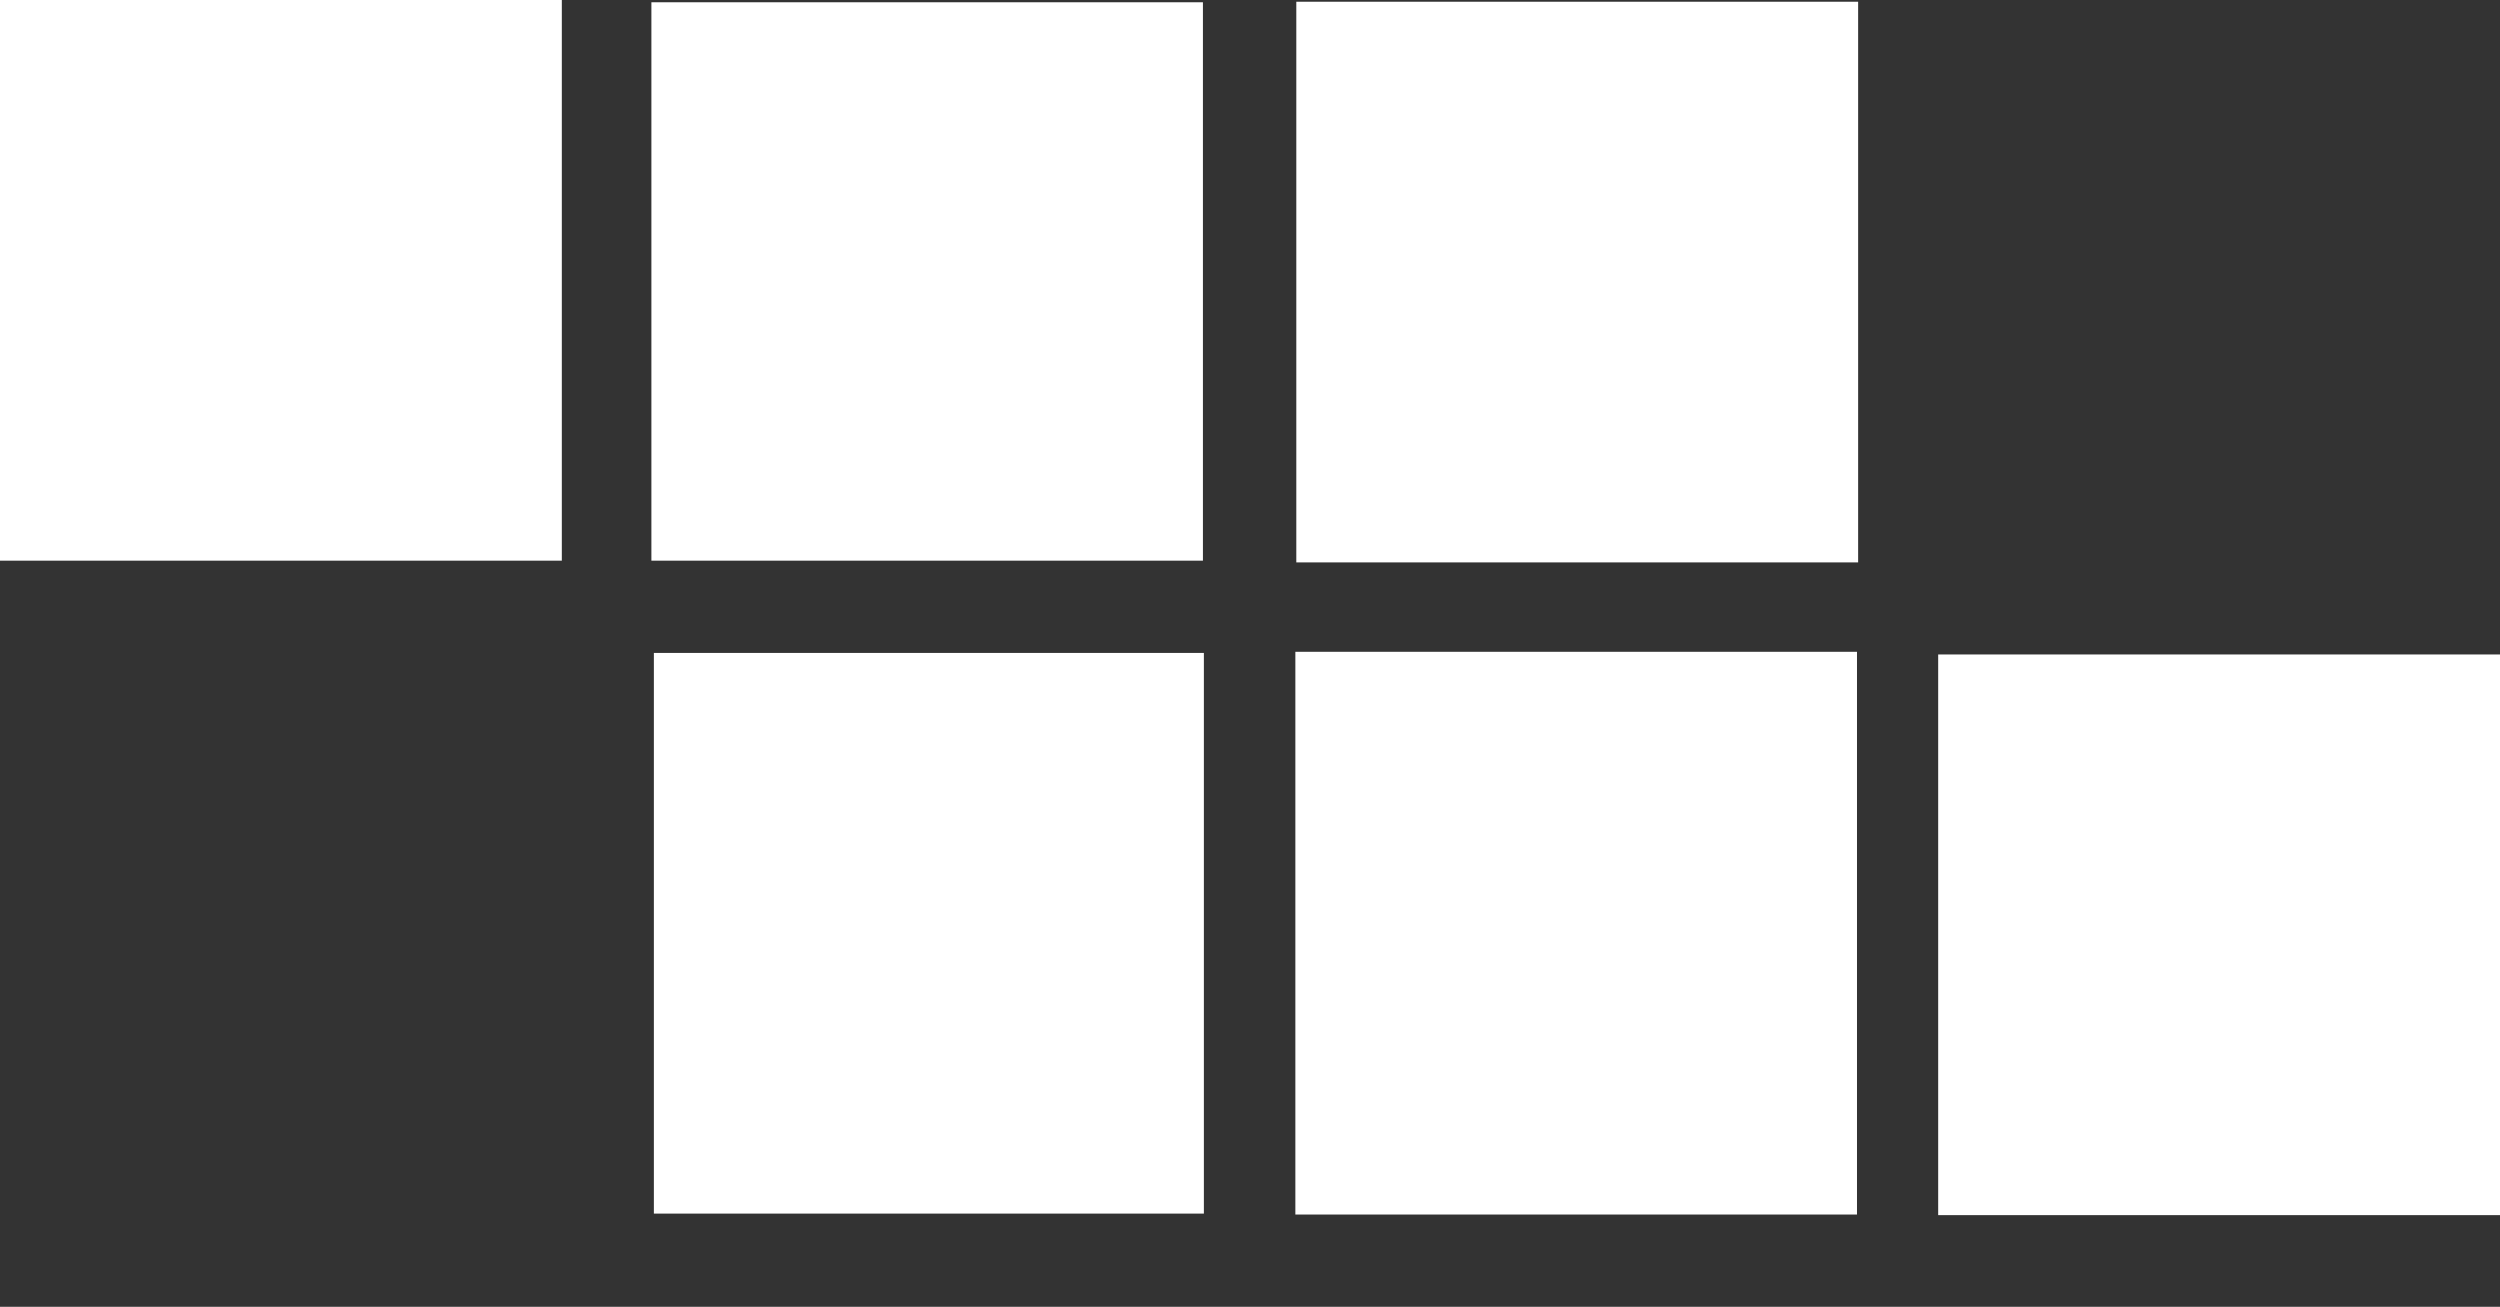
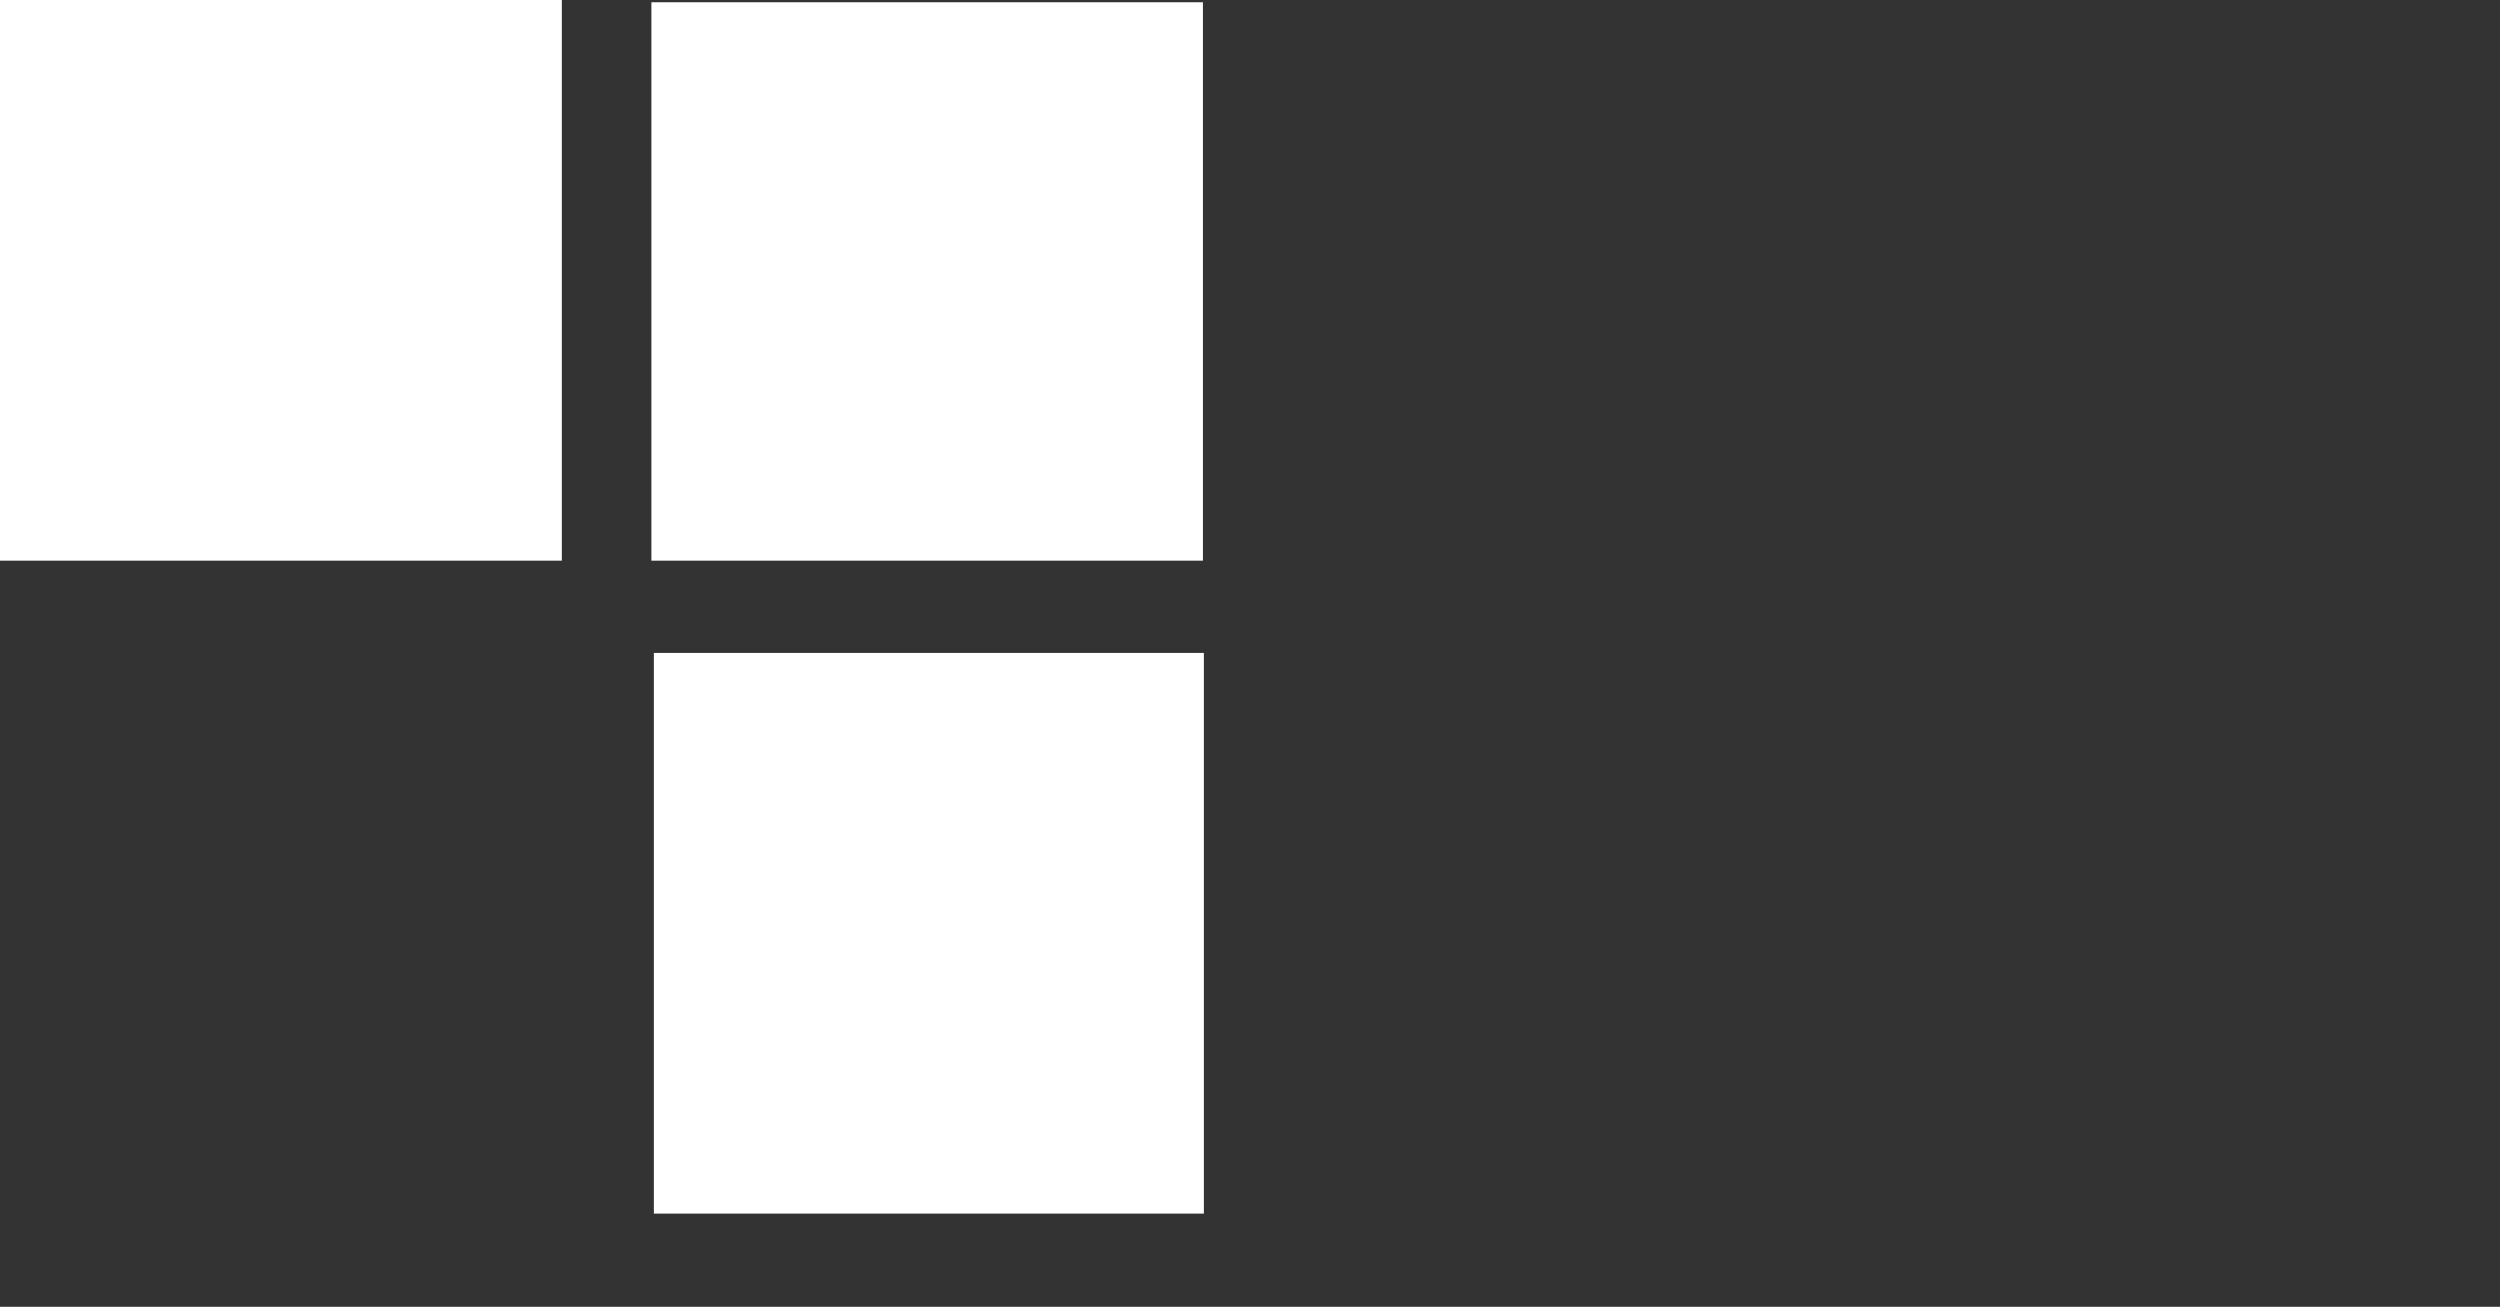
<svg xmlns="http://www.w3.org/2000/svg" id="Layer_2" viewBox="0 0 131.18 68.57">
  <rect x="0" y="0" width="131.18" height="68.57" fill="#333333" stroke="none" />
  <defs>
    <style>.cls-1{fill:none;}.cls-1,.cls-2{stroke-width:0px;}.cls-2{fill:#fff;}</style>
  </defs>
  <g id="Layer_1-2">
-     <path class="cls-2" d="M67.97,34.2c9.88,0,19.58,0,29.47,0,0,9.83,0,19.58,0,29.53-9.73,0-19.5,0-29.47,0,0-9.71,0-19.47,0-29.53Z" />
-     <path class="cls-2" d="M131.18,34.34c0,9.9,0,19.58,0,29.42-9.83,0-19.53,0-29.48,0,0-9.69,0-19.44,0-29.42,9.68,0,19.45,0,29.48,0Z" />
    <path class="cls-2" d="M0,0c9.92,0,19.61,0,29.48,0,0,9.81,0,19.49,0,29.42-9.71,0-19.48,0-29.48,0C0,19.76,0,10.01,0,0Z" />
-     <path class="cls-2" d="M97.5.09c0,9.9,0,19.58,0,29.42-9.83,0-19.53,0-29.48,0,0-9.69,0-19.44,0-29.42,9.68,0,19.45,0,29.48,0Z" />
    <path class="cls-2" d="M34.31,34.26c9.73,0,19.22,0,28.86,0,0,9.82,0,19.5,0,29.42-9.52,0-19.08,0-28.86,0,0-9.69,0-19.44,0-29.42Z" />
    <path class="cls-2" d="M34.18,29.42c0-9.85,0-19.45,0-29.3,9.64,0,19.19,0,28.94,0,0,9.7,0,19.37,0,29.3-9.52,0-19.07,0-28.94,0Z" />
-     <rect class="cls-1" x=".03" y="63.76" width="131.15" height="4.81" transform="translate(131.21 132.33) rotate(-180)" />
  </g>
</svg>